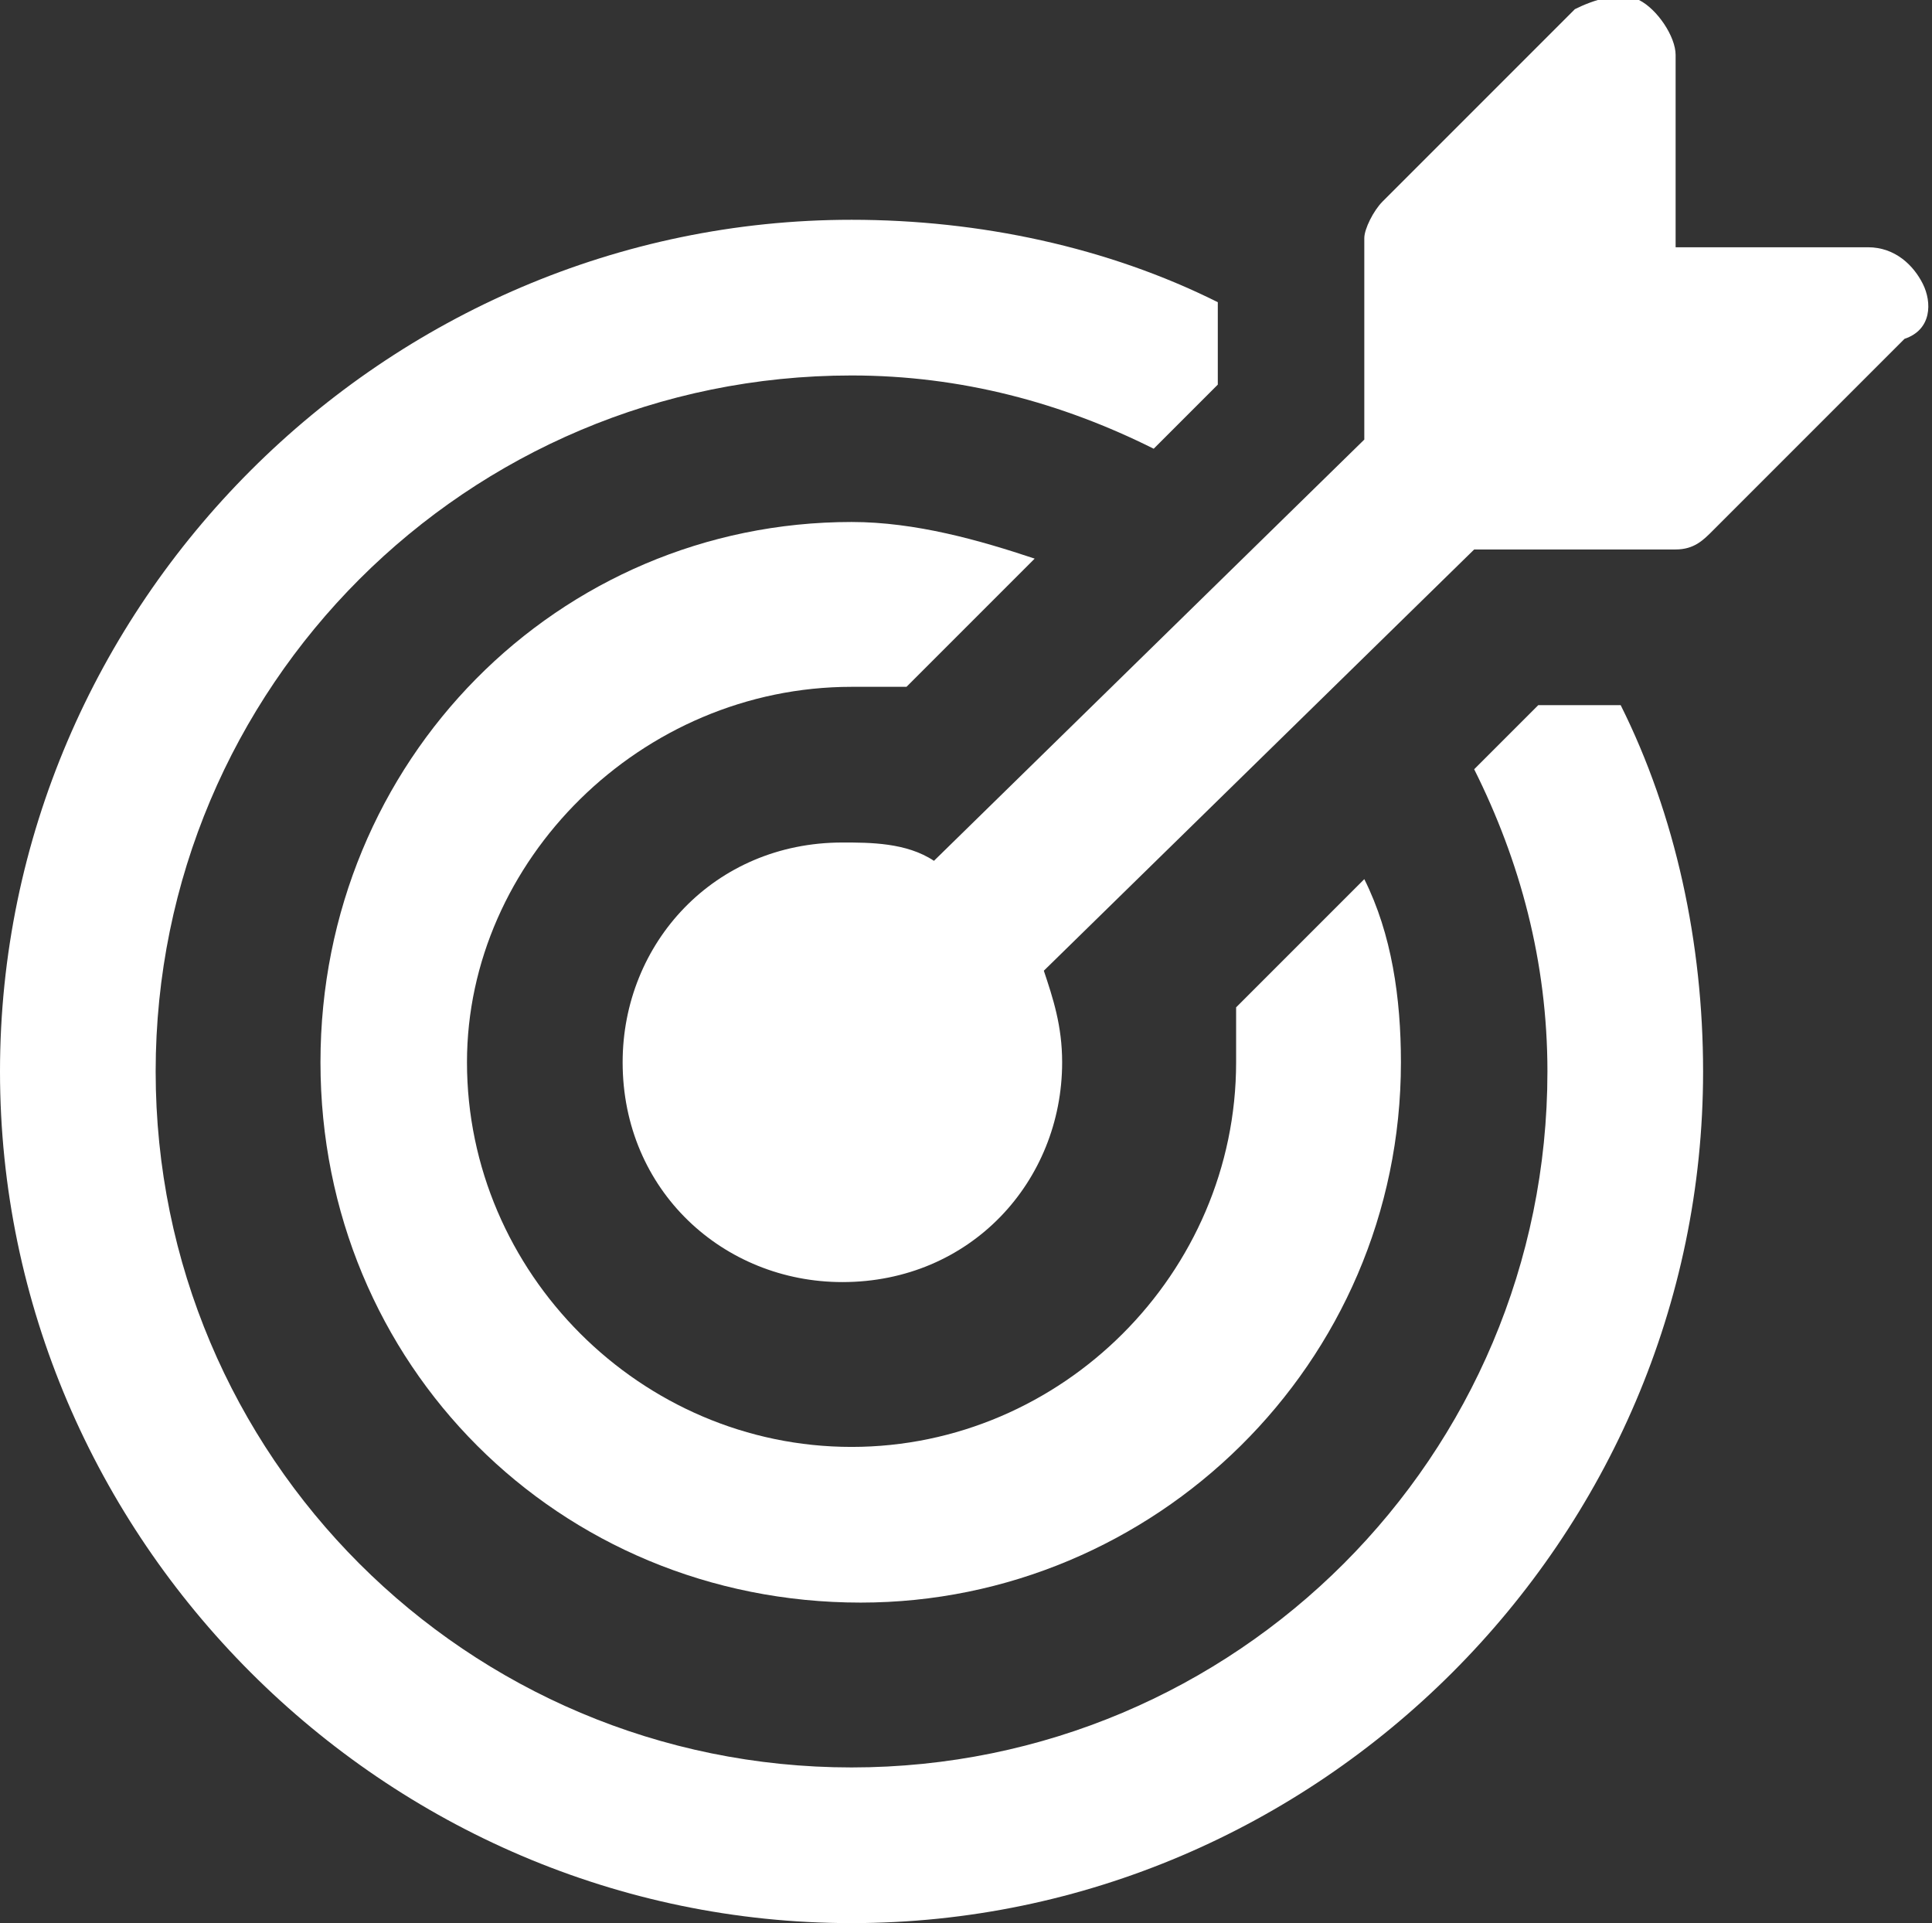
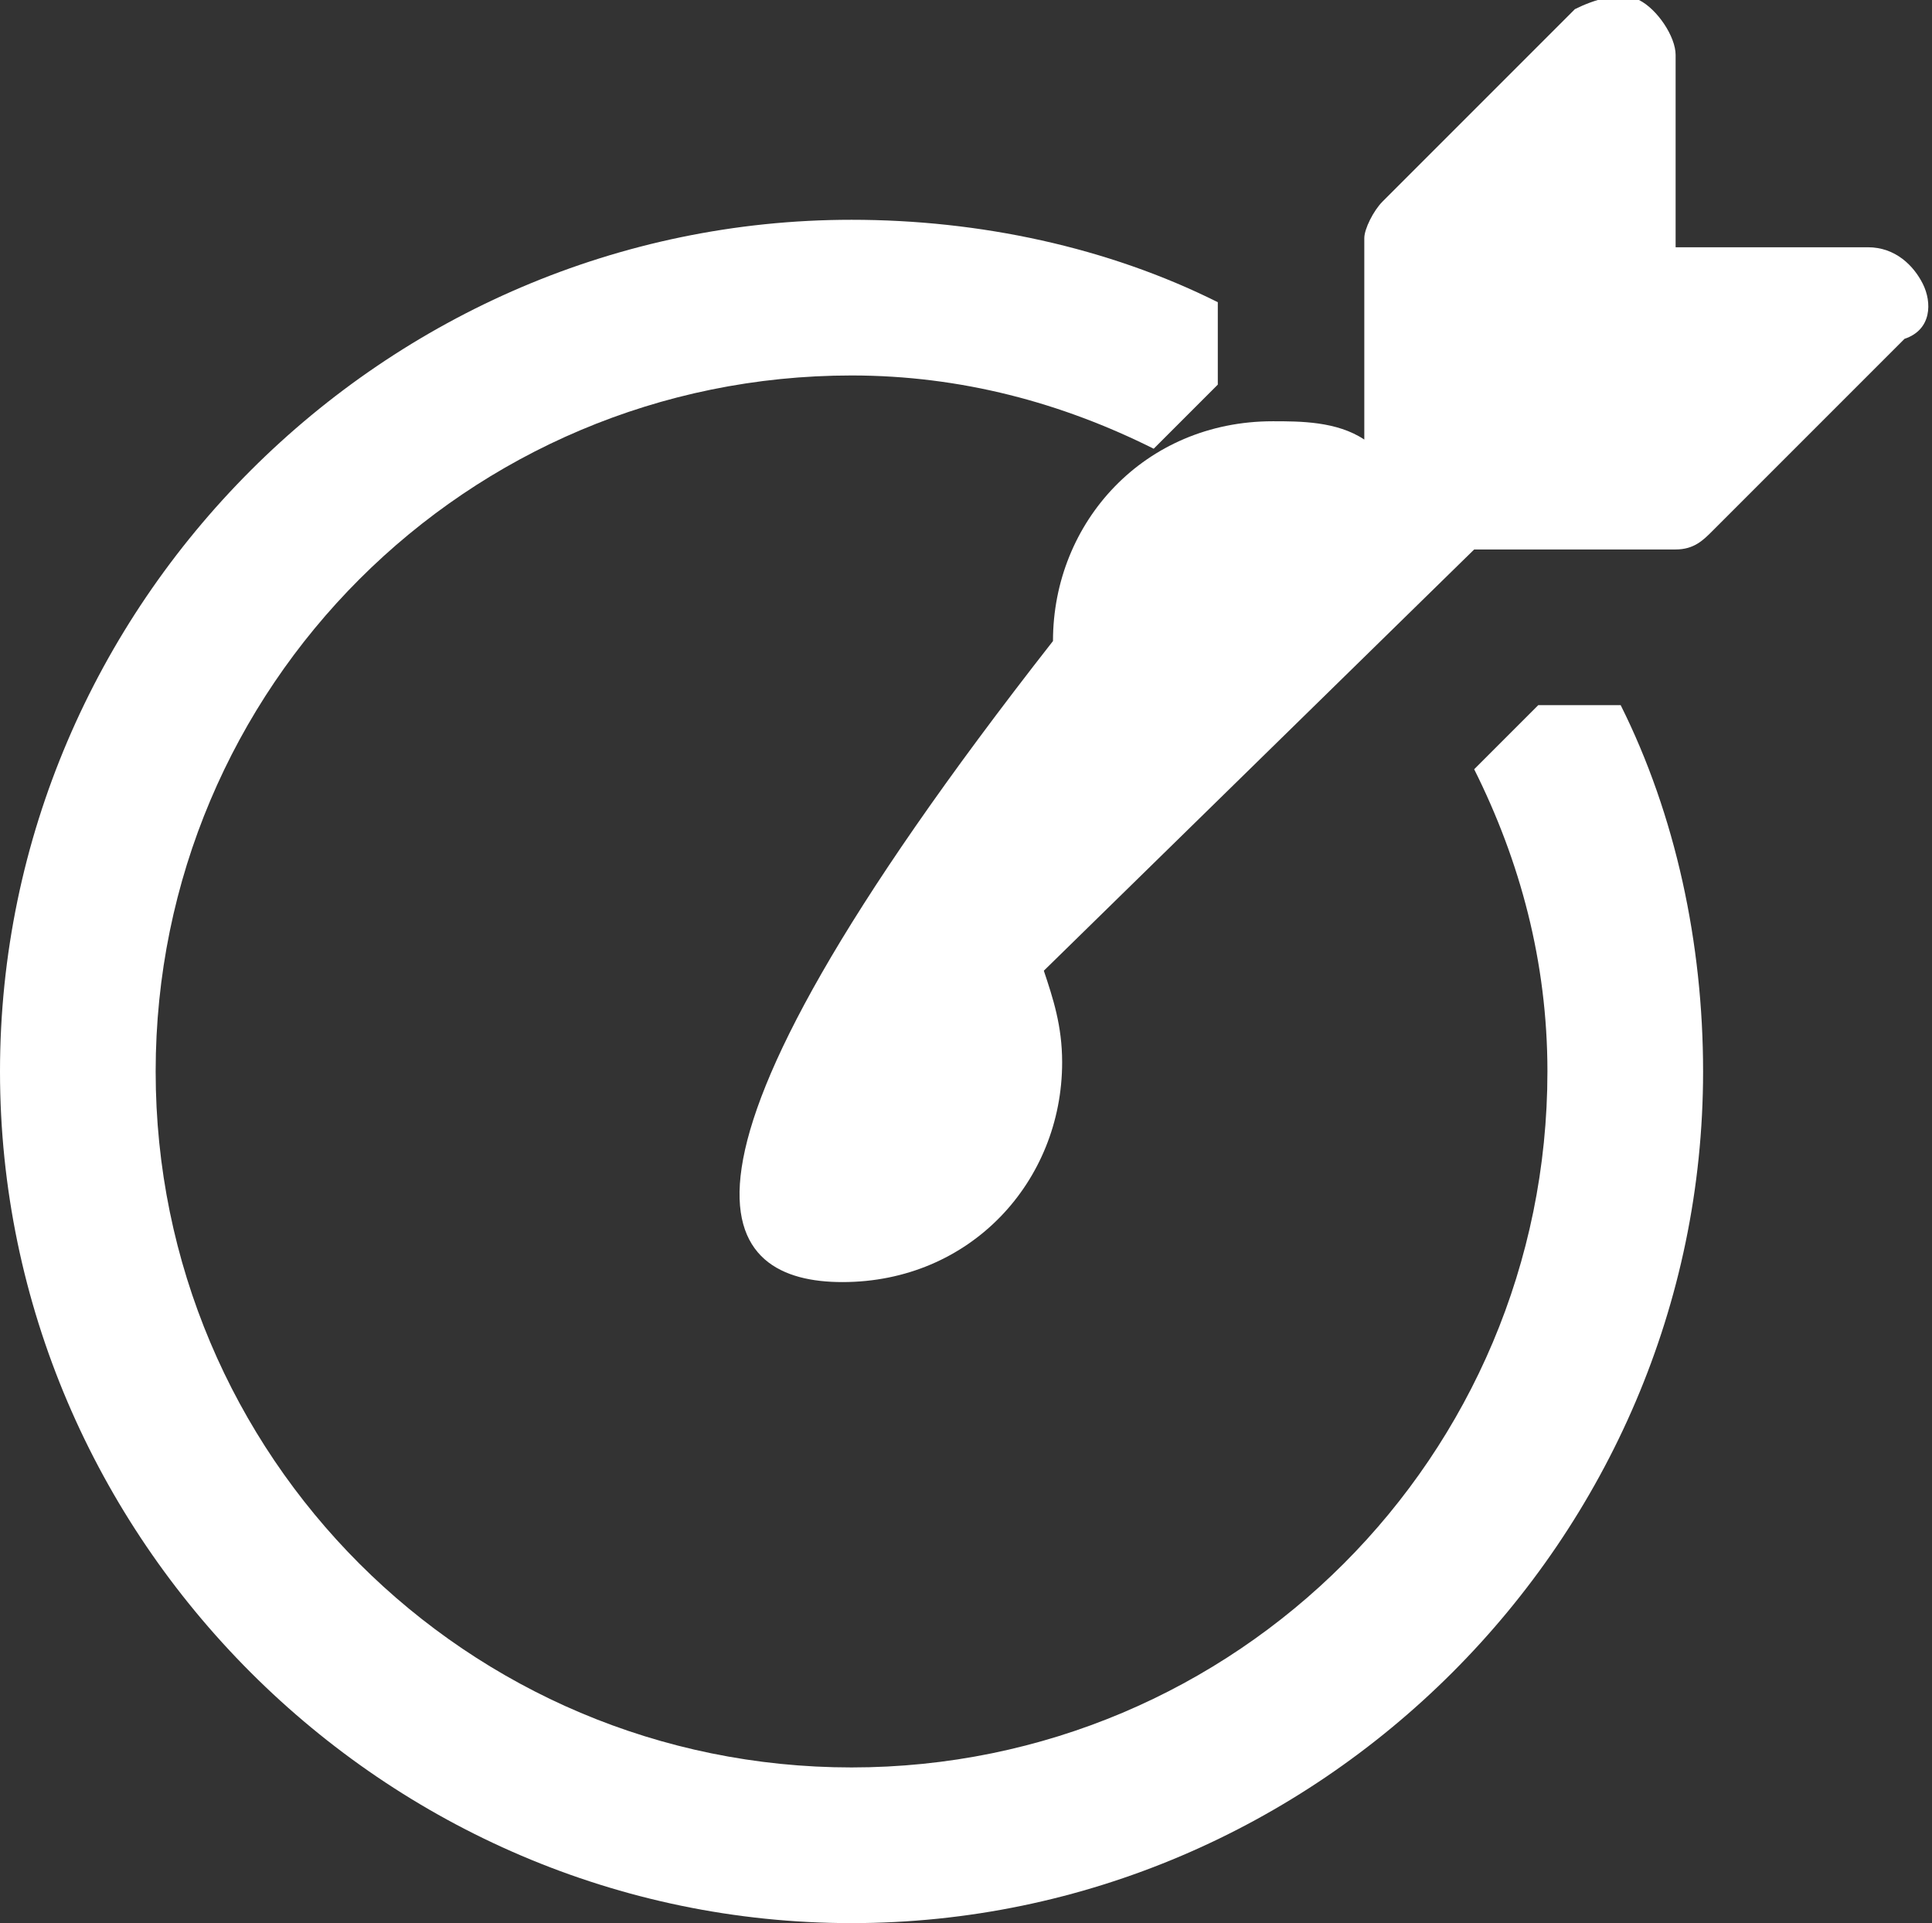
<svg xmlns="http://www.w3.org/2000/svg" version="1.1" id="Layer_1" x="0px" y="0px" viewBox="0 0 21.1 21" style="enable-background:new 0 0 21.1 21;" xml:space="preserve">
  <rect x="0" y="0" width="21.1" height="21" fill="#333333" stroke="none" />
  <style type="text/css">
	.st0{fill:#FFFFFF;}
</style>
  <path class="st0" d="M16.8,7.7l-0.7,0.7c0.5,1,0.8,2.1,0.8,3.3c0,4.2-3.4,7.6-7.6,7.6s-7.6-3.4-7.6-7.6s3.4-7.6,7.6-7.6  c1.2,0,2.3,0.3,3.3,0.8l0.7-0.7V3.3c-1.2-0.6-2.6-0.9-4-0.9C4.2,2.4,0,6.6,0,11.7S4.2,21,9.3,21s9.3-4.2,9.3-9.3  c0-1.4-0.3-2.8-0.9-4L16.8,7.7L16.8,7.7z" />
-   <path class="st0" d="M9.3,7.5c0.2,0,0.4,0,0.6,0l1.4-1.4c-0.6-0.2-1.3-0.4-2-0.4c-3.2,0-5.8,2.6-5.8,5.9s2.6,5.9,5.9,5.9  c3.2,0,5.9-2.6,5.9-5.9c0-0.7-0.1-1.4-0.4-2L13.5,11c0,0.2,0,0.4,0,0.6c0,2.3-1.9,4.2-4.2,4.2s-4.2-1.9-4.2-4.2  C5.1,9.4,7,7.5,9.3,7.5z" />
-   <path class="st0" d="M21,3.1c-0.1-0.2-0.3-0.4-0.6-0.4h-2.1V0.6c0-0.2-0.2-0.5-0.4-0.6c-0.2-0.1-0.5,0-0.7,0.1l-2.1,2.1  c-0.1,0.1-0.2,0.3-0.2,0.4v2.2l-4.7,4.6c-0.3-0.2-0.7-0.2-1-0.2c-1.4,0-2.4,1.1-2.4,2.4C6.8,13,7.9,14,9.2,14c1.4,0,2.4-1.1,2.4-2.4  c0-0.4-0.1-0.7-0.2-1L16.1,6h2.2c0.2,0,0.3-0.1,0.4-0.2l2.1-2.1C21.1,3.6,21.1,3.3,21,3.1" />
+   <path class="st0" d="M21,3.1c-0.1-0.2-0.3-0.4-0.6-0.4h-2.1V0.6c0-0.2-0.2-0.5-0.4-0.6c-0.2-0.1-0.5,0-0.7,0.1l-2.1,2.1  c-0.1,0.1-0.2,0.3-0.2,0.4v2.2c-0.3-0.2-0.7-0.2-1-0.2c-1.4,0-2.4,1.1-2.4,2.4C6.8,13,7.9,14,9.2,14c1.4,0,2.4-1.1,2.4-2.4  c0-0.4-0.1-0.7-0.2-1L16.1,6h2.2c0.2,0,0.3-0.1,0.4-0.2l2.1-2.1C21.1,3.6,21.1,3.3,21,3.1" />
</svg>